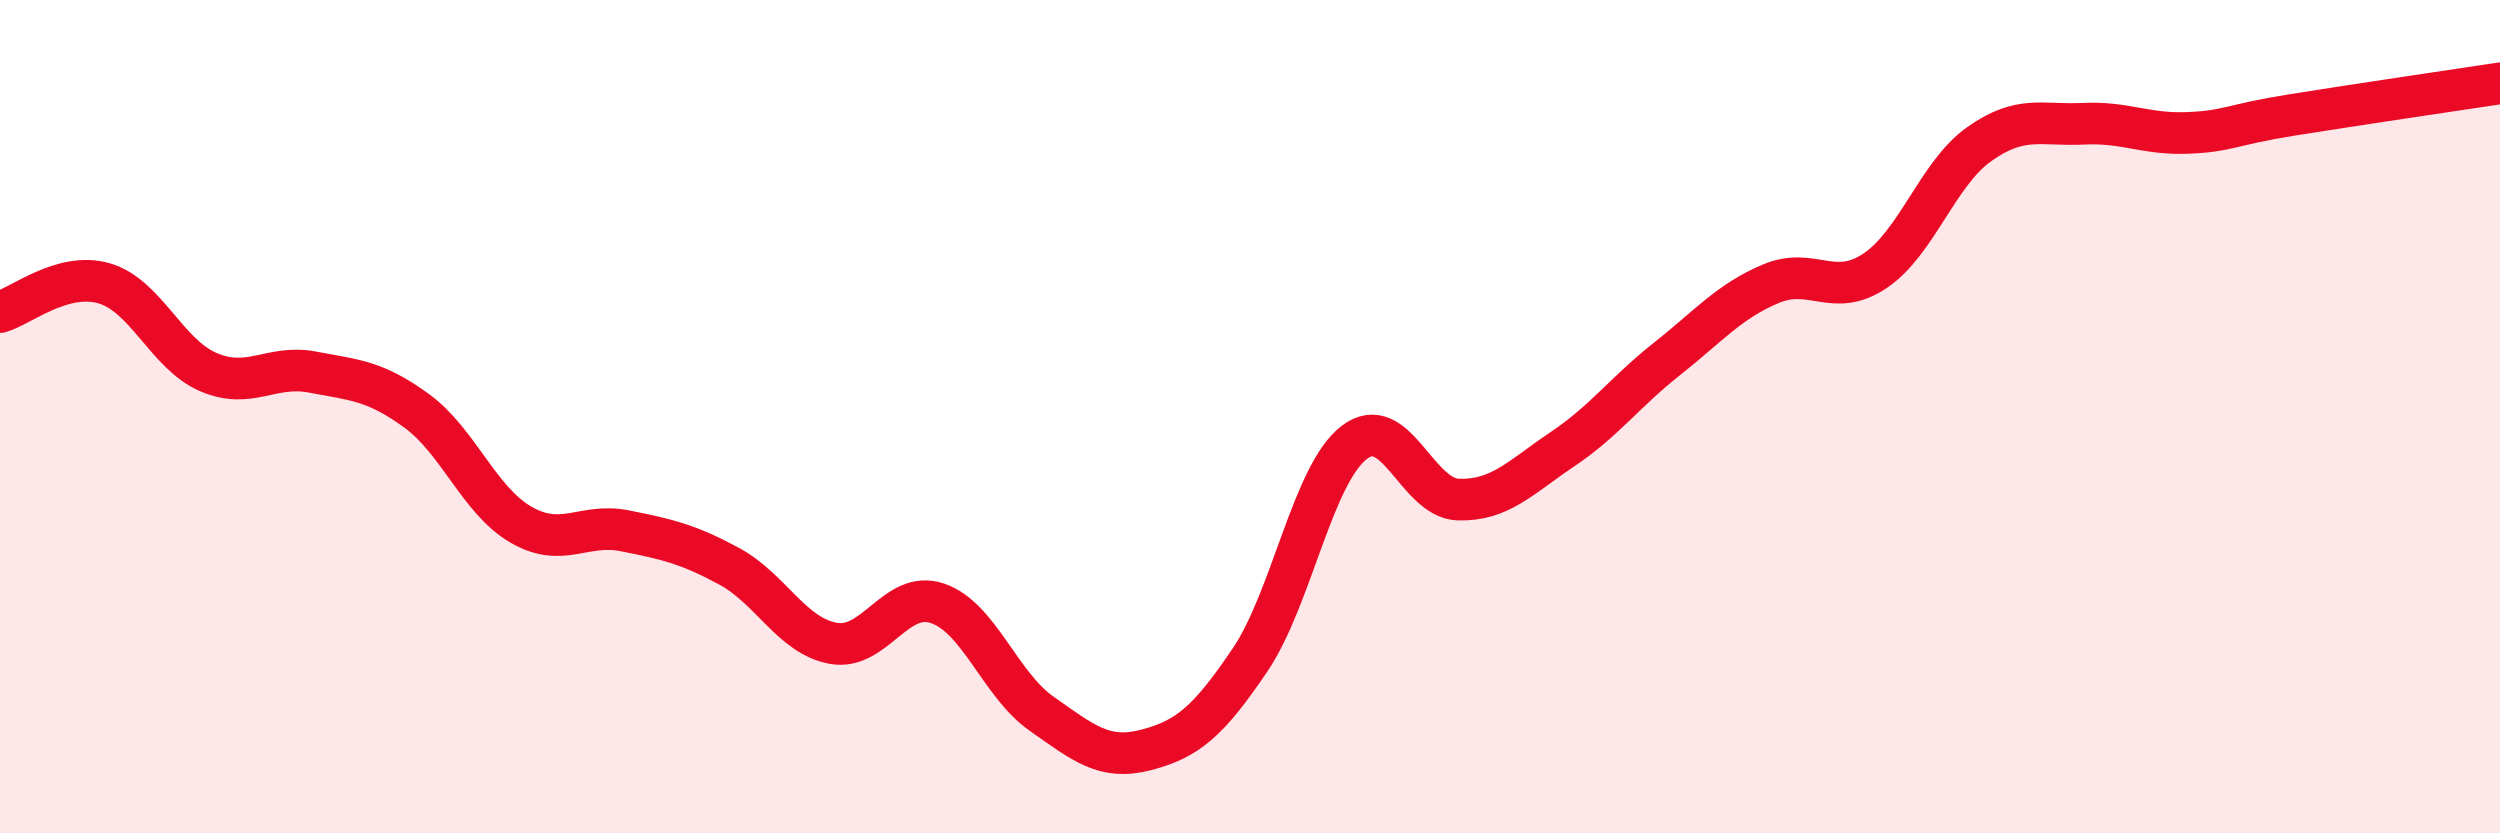
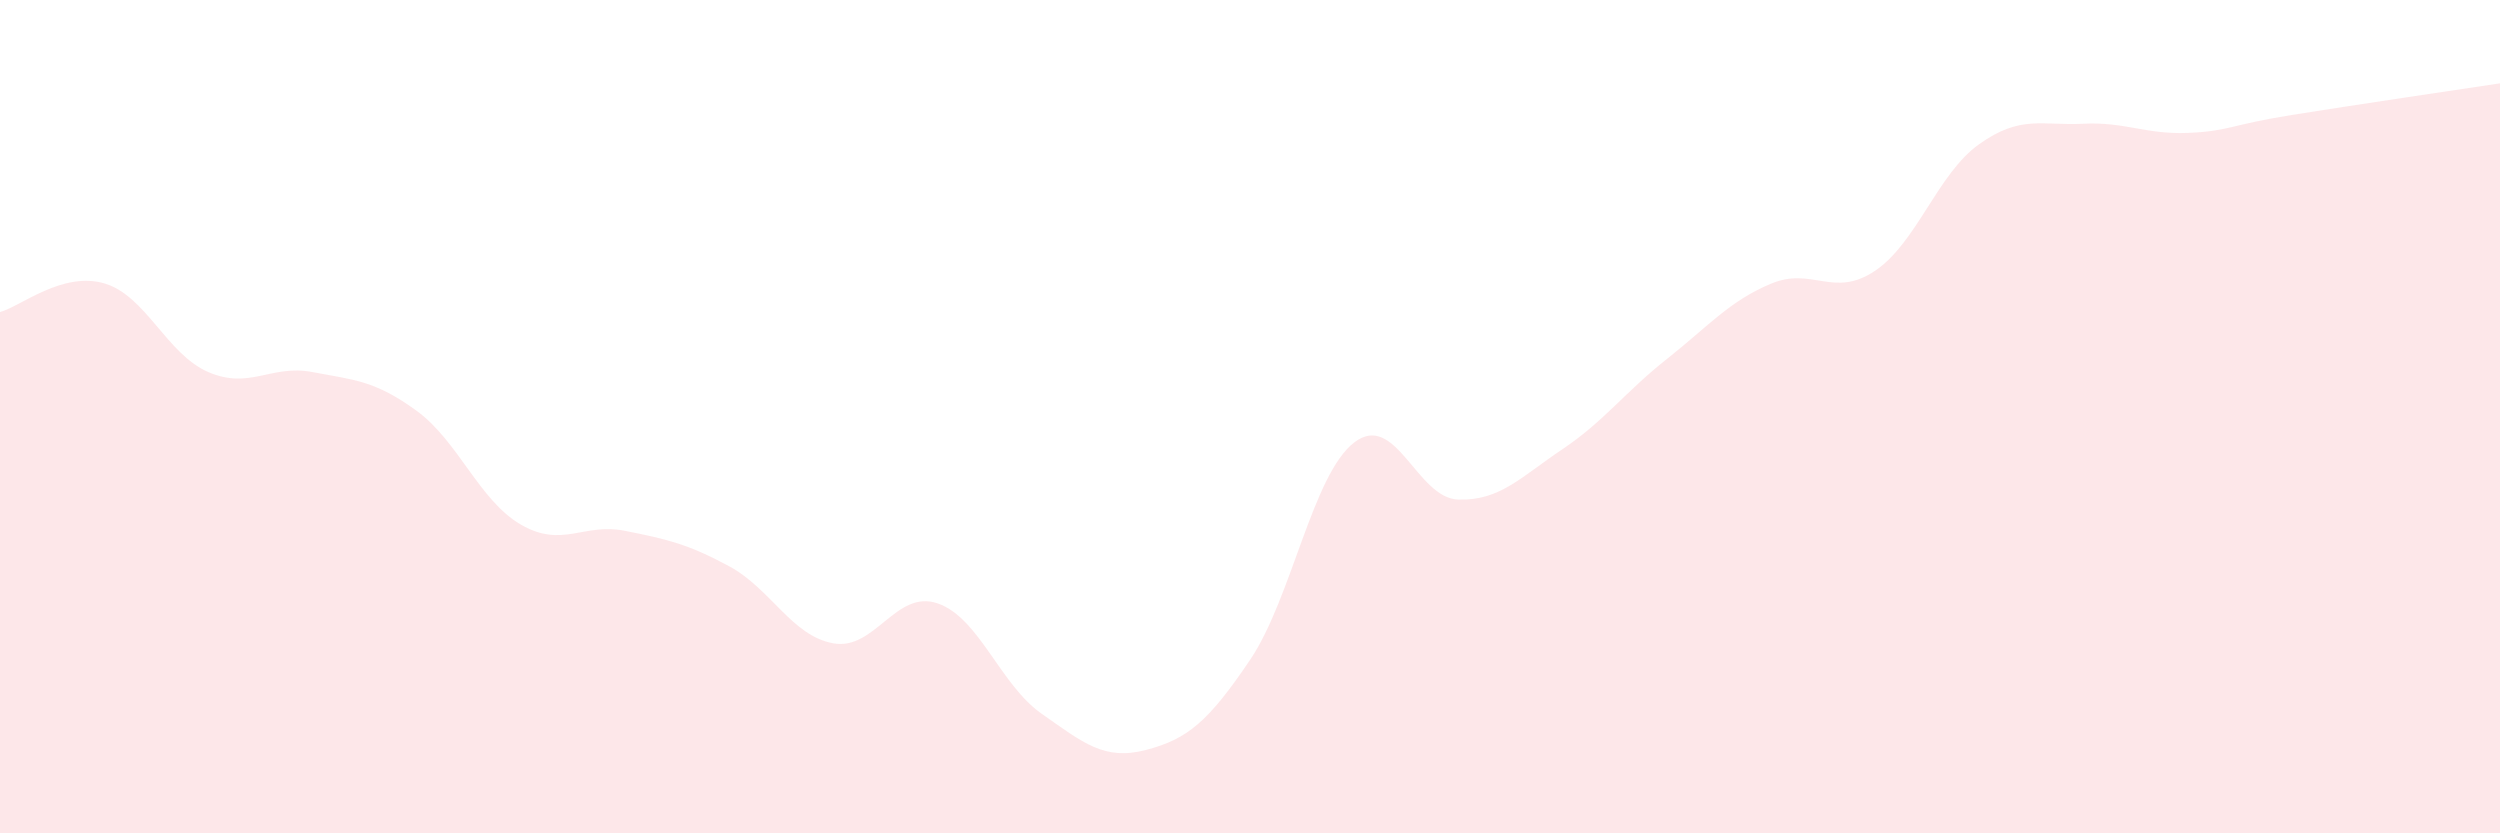
<svg xmlns="http://www.w3.org/2000/svg" width="60" height="20" viewBox="0 0 60 20">
  <path d="M 0,7.49 C 0.5,7.35 1.5,6.51 2.5,6.8 C 3.5,7.09 4,8.5 5,8.93 C 6,9.36 6.5,8.74 7.5,8.93 C 8.5,9.12 9,9.13 10,9.86 C 11,10.59 11.5,12.01 12.5,12.59 C 13.5,13.17 14,12.54 15,12.74 C 16,12.94 16.5,13.05 17.5,13.59 C 18.5,14.13 19,15.26 20,15.44 C 21,15.62 21.5,14.14 22.5,14.48 C 23.5,14.82 24,16.43 25,17.13 C 26,17.83 26.5,18.26 27.5,18 C 28.5,17.74 29,17.32 30,15.84 C 31,14.36 31.5,11.39 32.5,10.62 C 33.5,9.85 34,11.96 35,11.99 C 36,12.02 36.5,11.45 37.5,10.78 C 38.5,10.11 39,9.41 40,8.62 C 41,7.83 41.5,7.23 42.5,6.81 C 43.5,6.39 44,7.17 45,6.5 C 46,5.83 46.5,4.17 47.5,3.46 C 48.5,2.75 49,3.02 50,2.97 C 51,2.92 51.5,3.23 52.5,3.19 C 53.5,3.15 53.5,3 55,2.76 C 56.5,2.52 59,2.15 60,2L60 20L0 20Z" fill="#EB0A25" opacity="0.1" stroke-linecap="round" stroke-linejoin="round" />
-   <path d="M 0,7.49 C 0.5,7.35 1.5,6.51 2.5,6.8 C 3.5,7.09 4,8.5 5,8.93 C 6,9.36 6.5,8.74 7.5,8.93 C 8.5,9.12 9,9.13 10,9.86 C 11,10.59 11.5,12.01 12.5,12.59 C 13.5,13.17 14,12.54 15,12.74 C 16,12.94 16.5,13.05 17.5,13.59 C 18.5,14.13 19,15.26 20,15.44 C 21,15.62 21.5,14.14 22.5,14.48 C 23.5,14.82 24,16.43 25,17.13 C 26,17.83 26.5,18.26 27.5,18 C 28.5,17.74 29,17.32 30,15.84 C 31,14.36 31.5,11.39 32.5,10.62 C 33.5,9.85 34,11.96 35,11.99 C 36,12.02 36.5,11.45 37.5,10.78 C 38.5,10.11 39,9.41 40,8.62 C 41,7.83 41.5,7.23 42.5,6.81 C 43.5,6.39 44,7.17 45,6.5 C 46,5.83 46.5,4.17 47.5,3.46 C 48.5,2.75 49,3.02 50,2.97 C 51,2.92 51.5,3.23 52.5,3.19 C 53.5,3.15 53.5,3 55,2.76 C 56.5,2.52 59,2.15 60,2" stroke="#EB0A25" stroke-width="1" fill="none" stroke-linecap="round" stroke-linejoin="round" />
</svg>